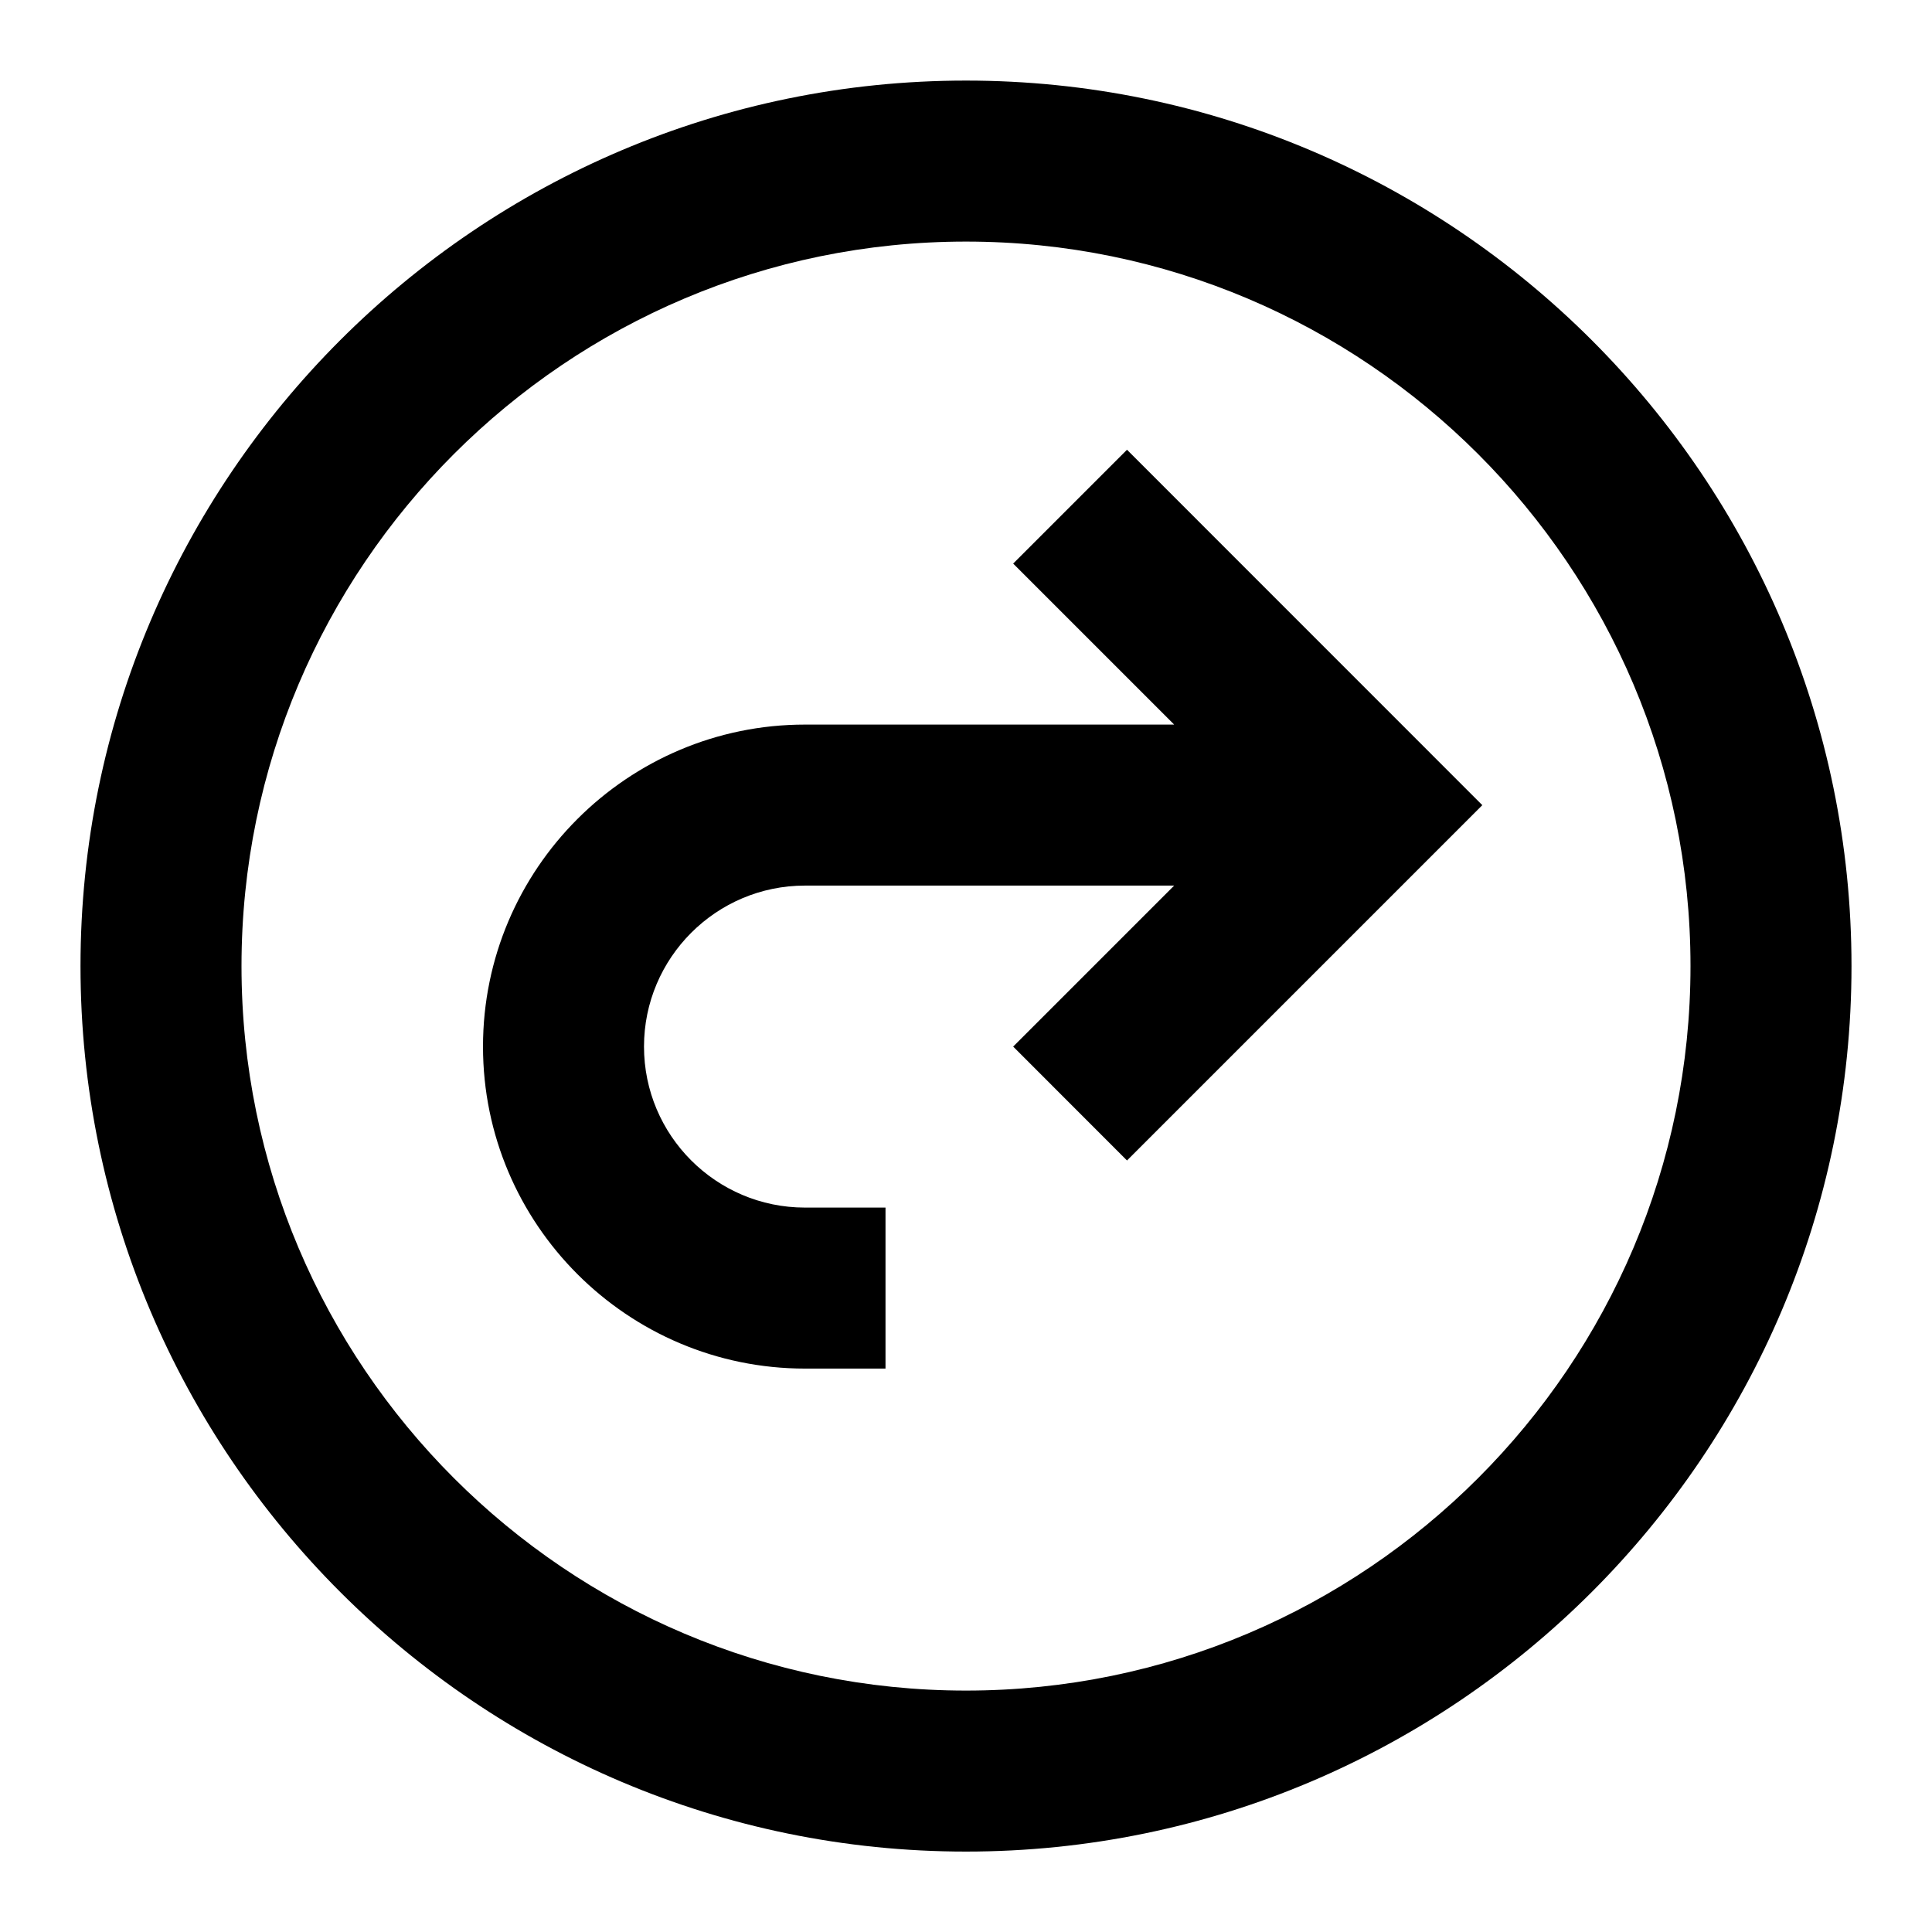
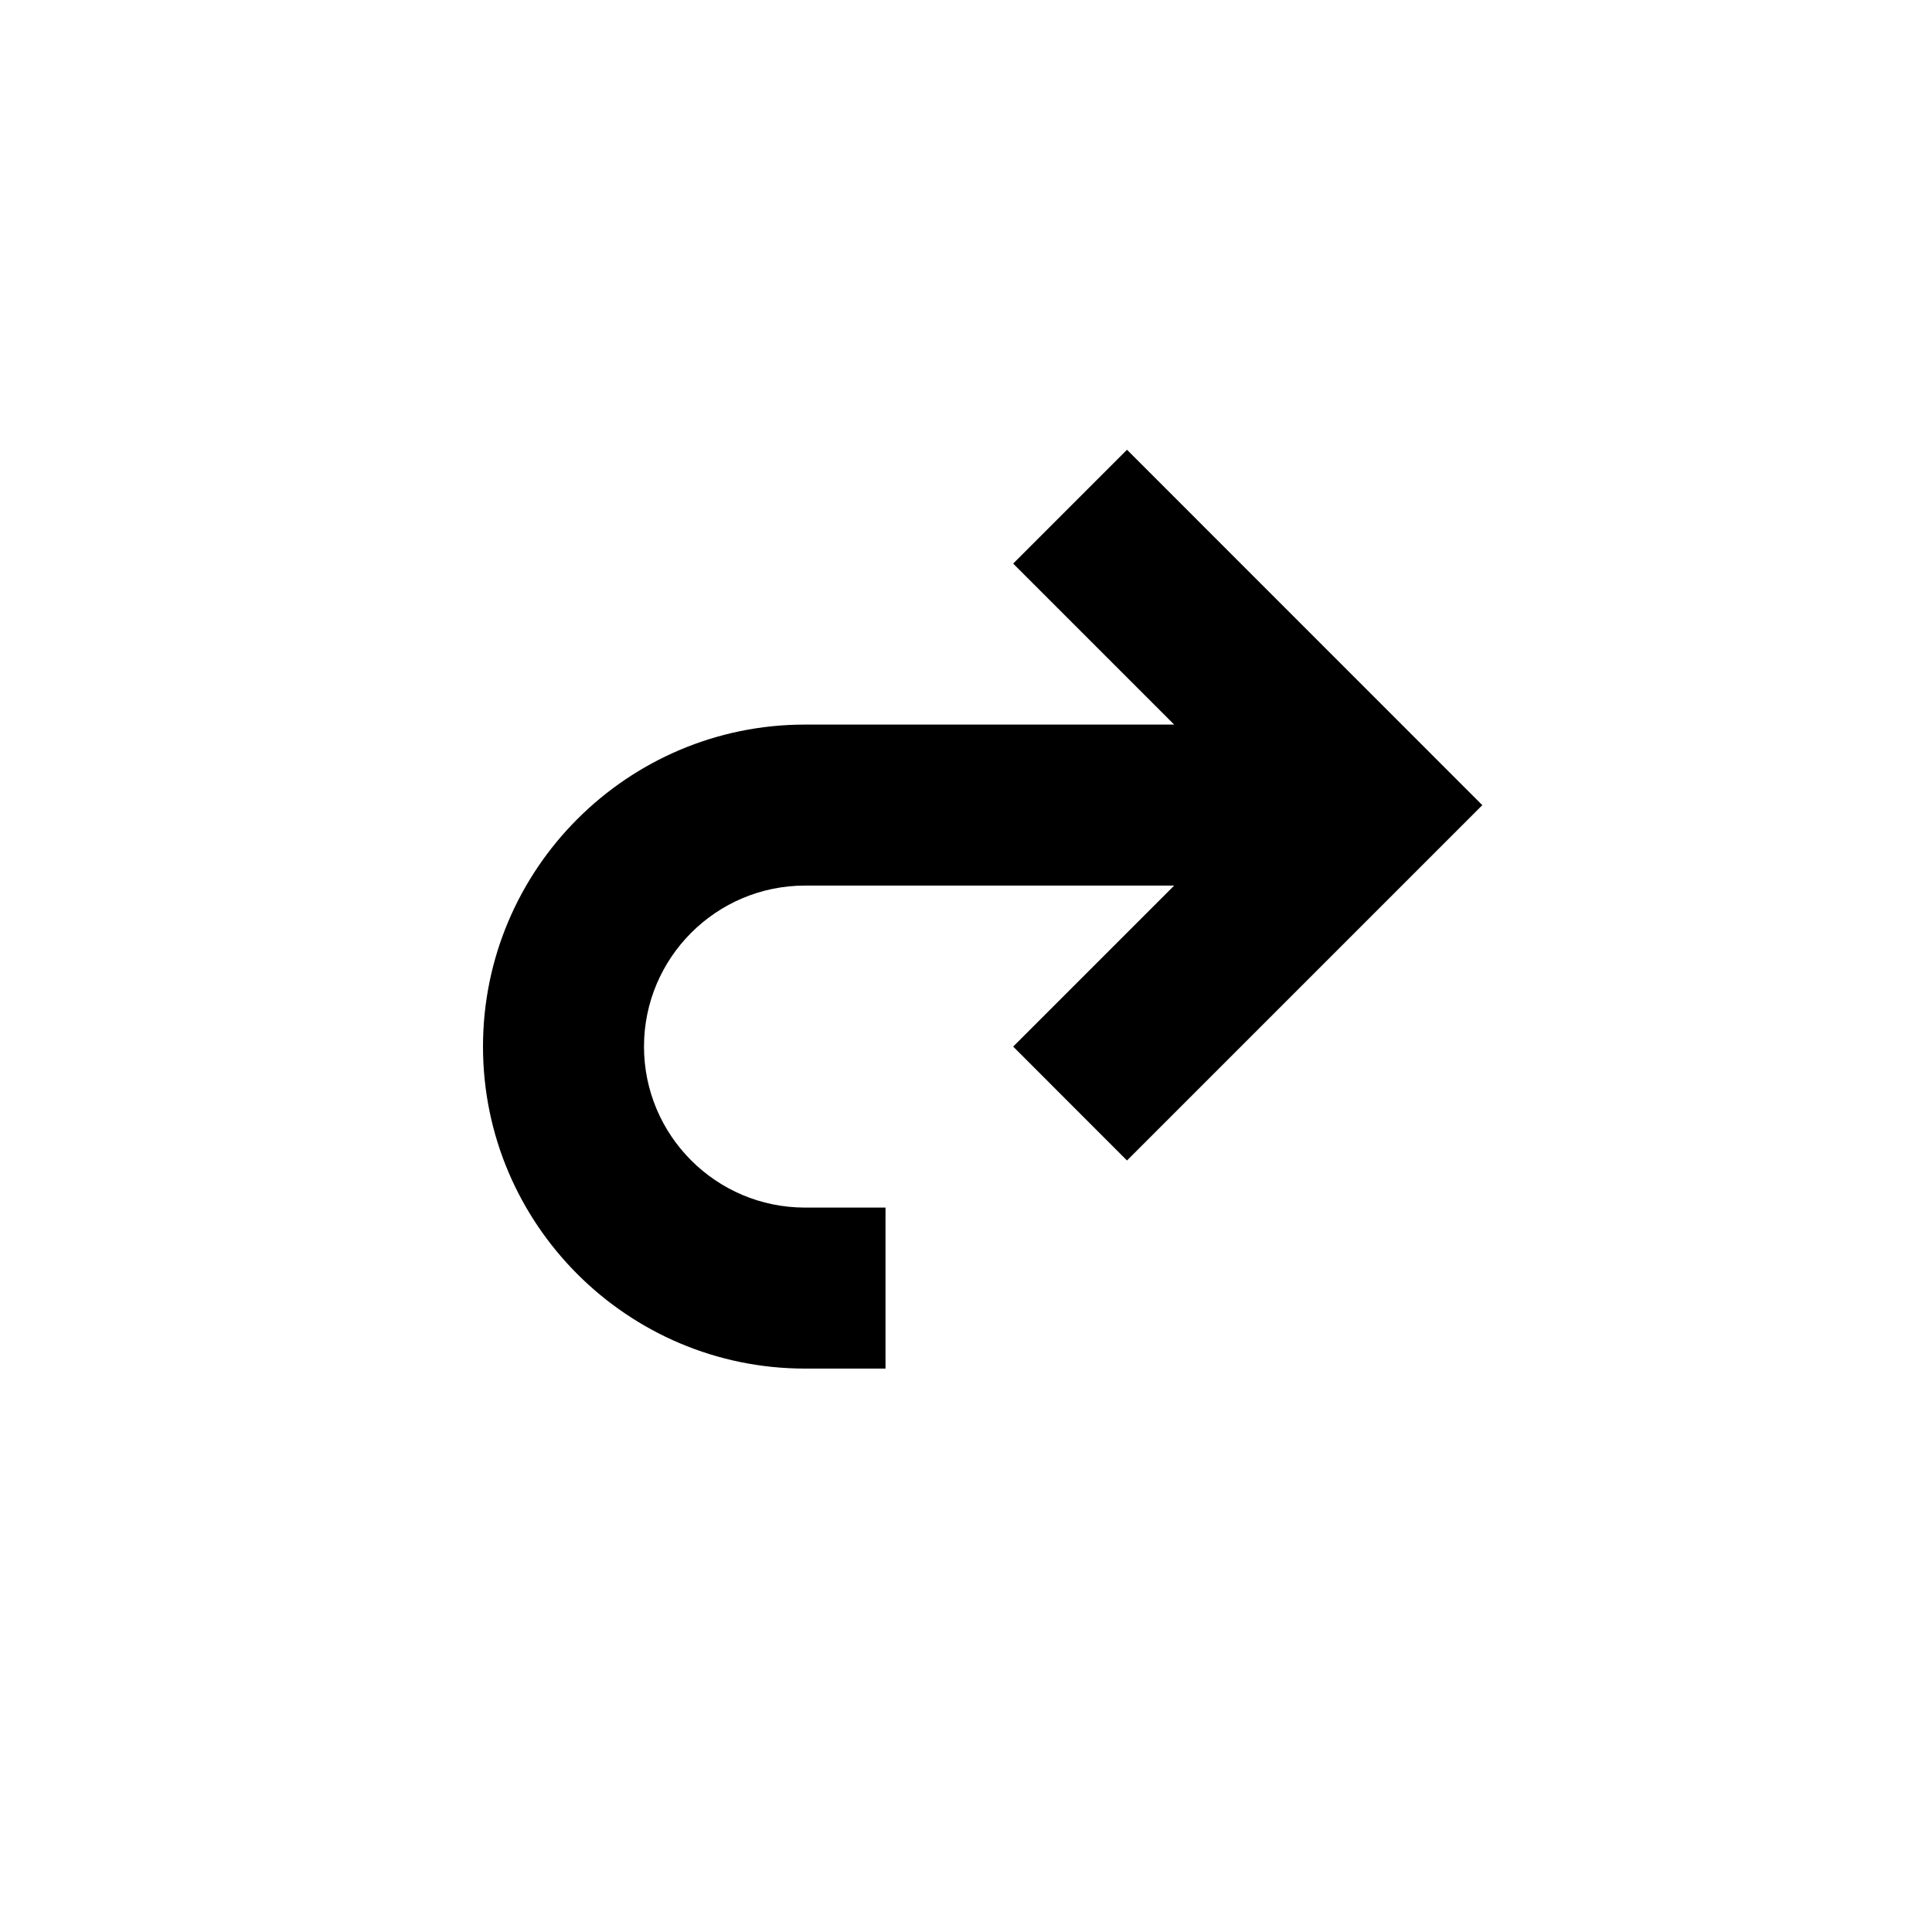
<svg xmlns="http://www.w3.org/2000/svg" viewBox="0 0 24 24">
  <g>
-     <path d="M12,1.001c-6.065,0-11,4.935-11,11c0,6.066,4.935,11,11,11s11-4.934,11-11 C23,5.936,18.065,1.001,12,1.001z M12,21.001c-4.963,0-9-4.037-9-9s4.037-9,9-9s9,4.037,9,9S16.963,21.001,12,21.001z" />
    <path d="M14,5.587l-1.414,1.414l2,2H10c-2.205,0-4,1.794-4,4s1.795,4,4,4h1v-2h-1c-1.104,0-2-0.897-2-2 c0-1.102,0.896-2,2-2h4.586l-2,2L14,14.416l4.414-4.414L14,5.587z" />
  </g>
</svg>